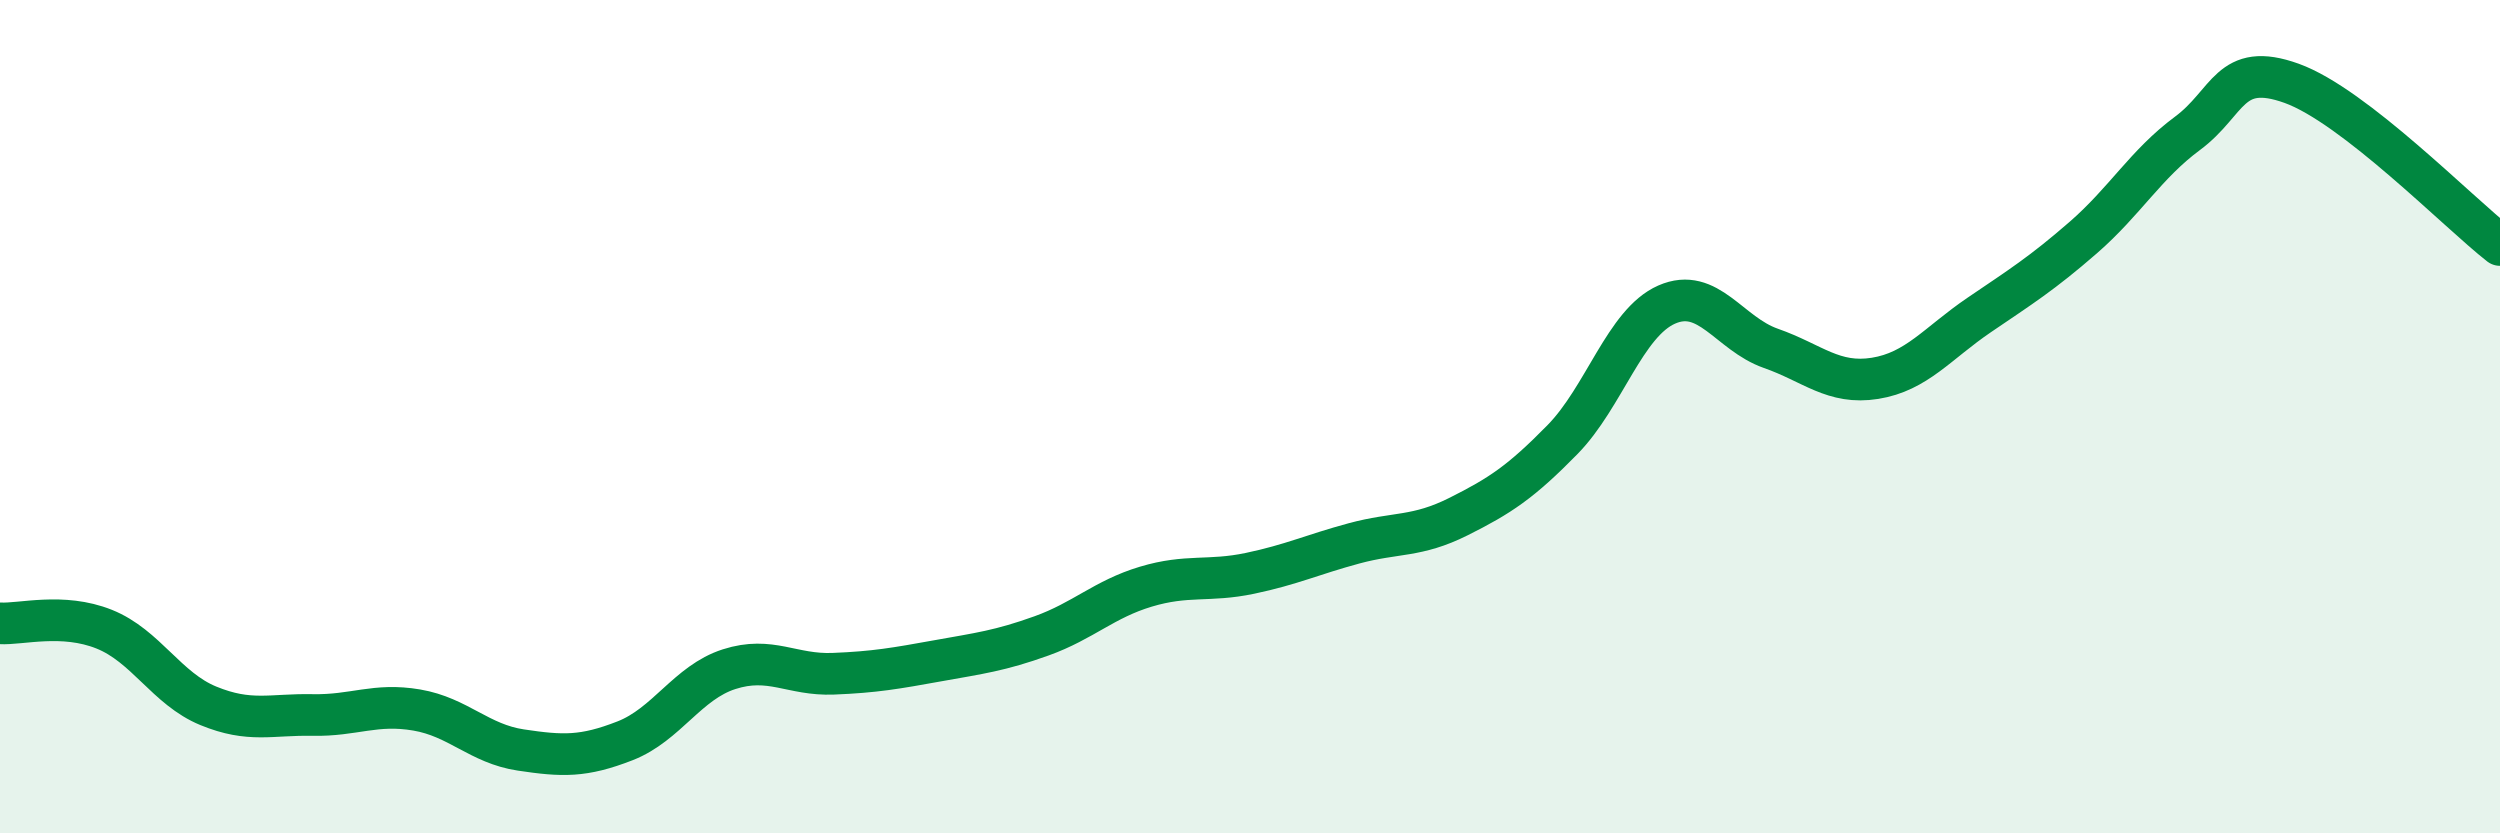
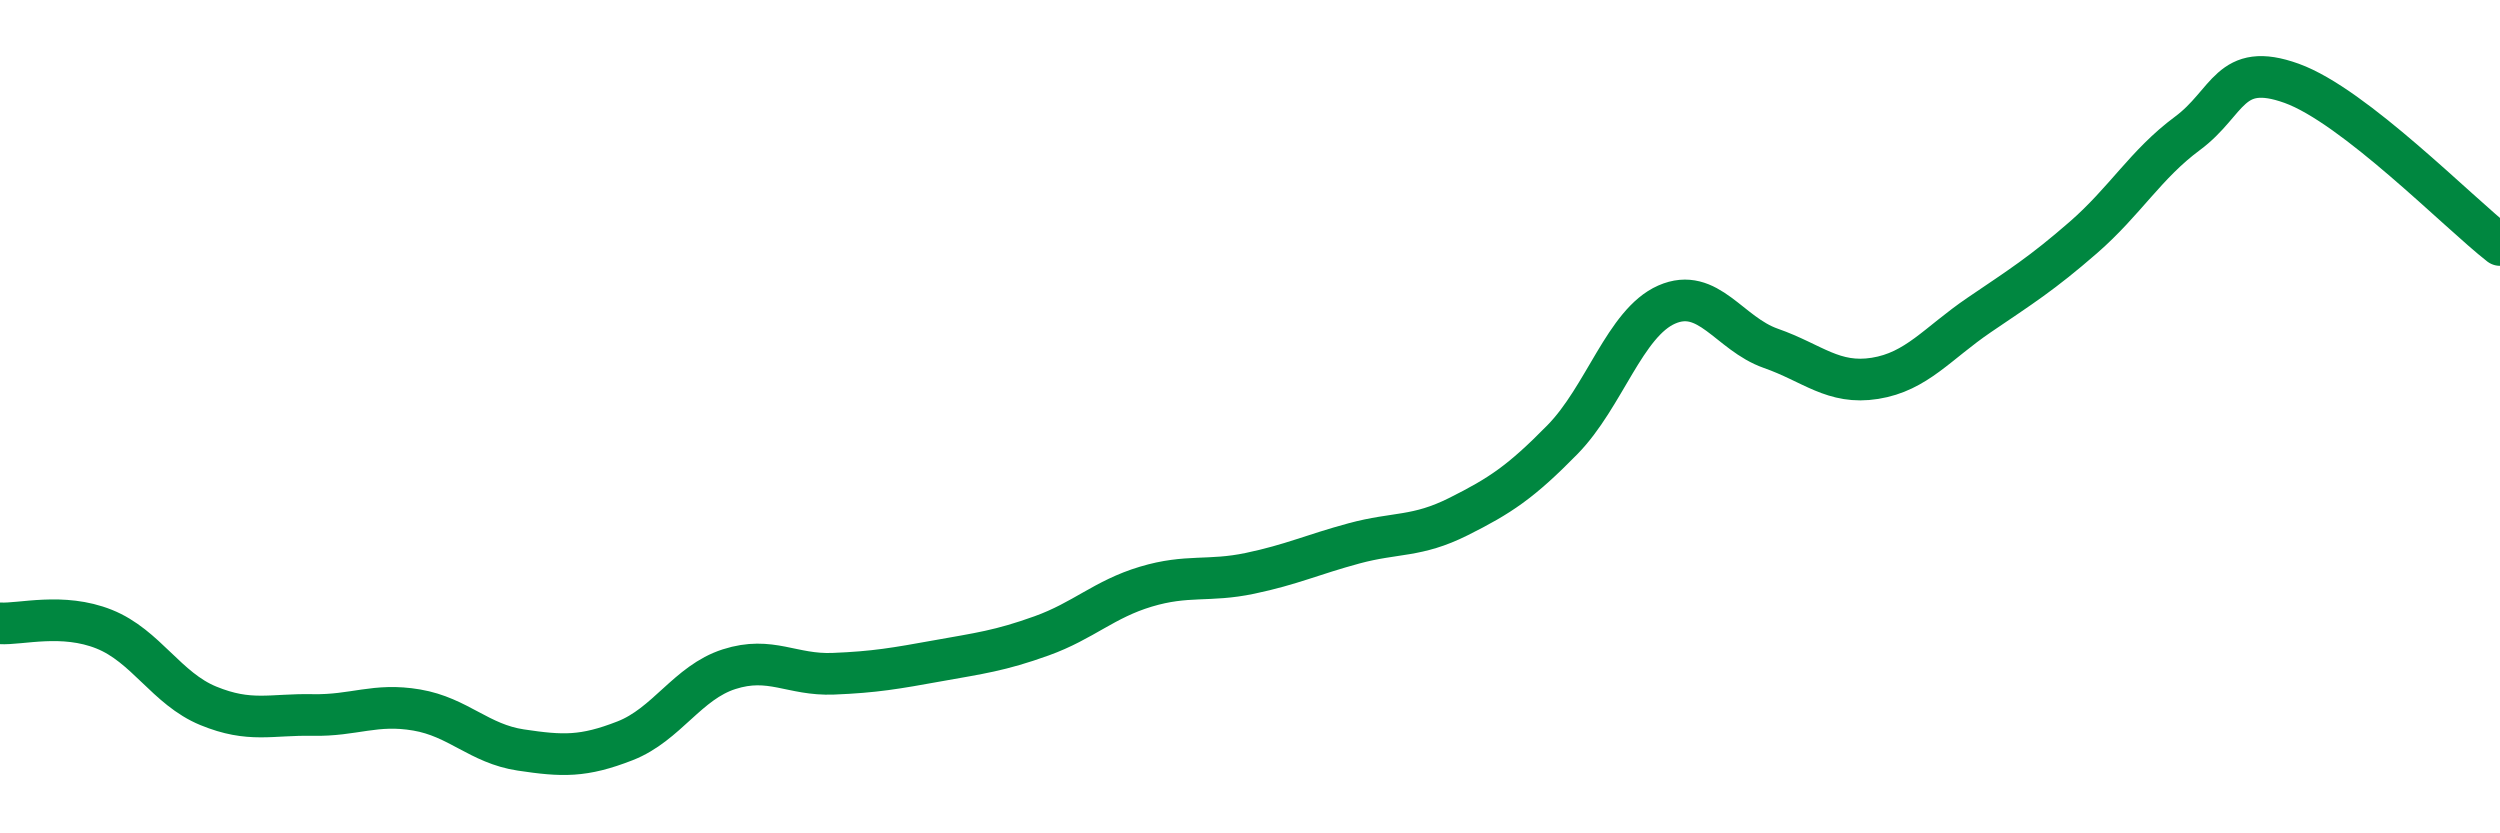
<svg xmlns="http://www.w3.org/2000/svg" width="60" height="20" viewBox="0 0 60 20">
-   <path d="M 0,14.96 C 0.5,14.99 1.5,14.7 2.5,15.1 C 3.5,15.5 4,16.53 5,16.94 C 6,17.35 6.5,17.14 7.5,17.16 C 8.5,17.18 9,16.87 10,17.04 C 11,17.21 11.5,17.85 12.5,18 C 13.5,18.15 14,18.17 15,17.78 C 16,17.39 16.5,16.38 17.5,16.06 C 18.5,15.74 19,16.21 20,16.17 C 21,16.13 21.5,16.04 22.5,15.86 C 23.5,15.68 24,15.62 25,15.26 C 26,14.9 26.5,14.38 27.5,14.08 C 28.5,13.78 29,13.97 30,13.76 C 31,13.55 31.5,13.31 32.5,13.04 C 33.5,12.77 34,12.9 35,12.4 C 36,11.9 36.5,11.57 37.5,10.55 C 38.5,9.53 39,7.75 40,7.31 C 41,6.87 41.5,8.01 42.5,8.36 C 43.5,8.71 44,9.24 45,9.08 C 46,8.92 46.5,8.24 47.5,7.56 C 48.5,6.88 49,6.57 50,5.7 C 51,4.83 51.5,3.94 52.5,3.2 C 53.5,2.46 53.5,1.46 55,2 C 56.5,2.54 59,5.1 60,5.88L60 20L0 20Z" fill="#008740" opacity="0.1" stroke-linecap="round" stroke-linejoin="round" />
  <path d="M 0,14.96 C 0.5,14.99 1.5,14.7 2.5,15.1 C 3.5,15.5 4,16.53 5,16.94 C 6,17.35 6.5,17.14 7.5,17.16 C 8.5,17.18 9,16.87 10,17.04 C 11,17.21 11.5,17.85 12.5,18 C 13.5,18.15 14,18.17 15,17.78 C 16,17.39 16.5,16.38 17.5,16.06 C 18.5,15.74 19,16.21 20,16.17 C 21,16.13 21.5,16.04 22.5,15.86 C 23.5,15.68 24,15.62 25,15.26 C 26,14.9 26.5,14.38 27.5,14.08 C 28.5,13.78 29,13.97 30,13.76 C 31,13.55 31.5,13.31 32.5,13.04 C 33.5,12.77 34,12.9 35,12.4 C 36,11.9 36.5,11.57 37.5,10.55 C 38.5,9.53 39,7.75 40,7.31 C 41,6.87 41.5,8.01 42.5,8.36 C 43.5,8.71 44,9.24 45,9.08 C 46,8.92 46.5,8.24 47.5,7.56 C 48.5,6.88 49,6.57 50,5.7 C 51,4.83 51.5,3.94 52.5,3.2 C 53.5,2.46 53.5,1.46 55,2 C 56.5,2.54 59,5.1 60,5.88" stroke="#008740" stroke-width="1" fill="none" stroke-linecap="round" stroke-linejoin="round" />
</svg>